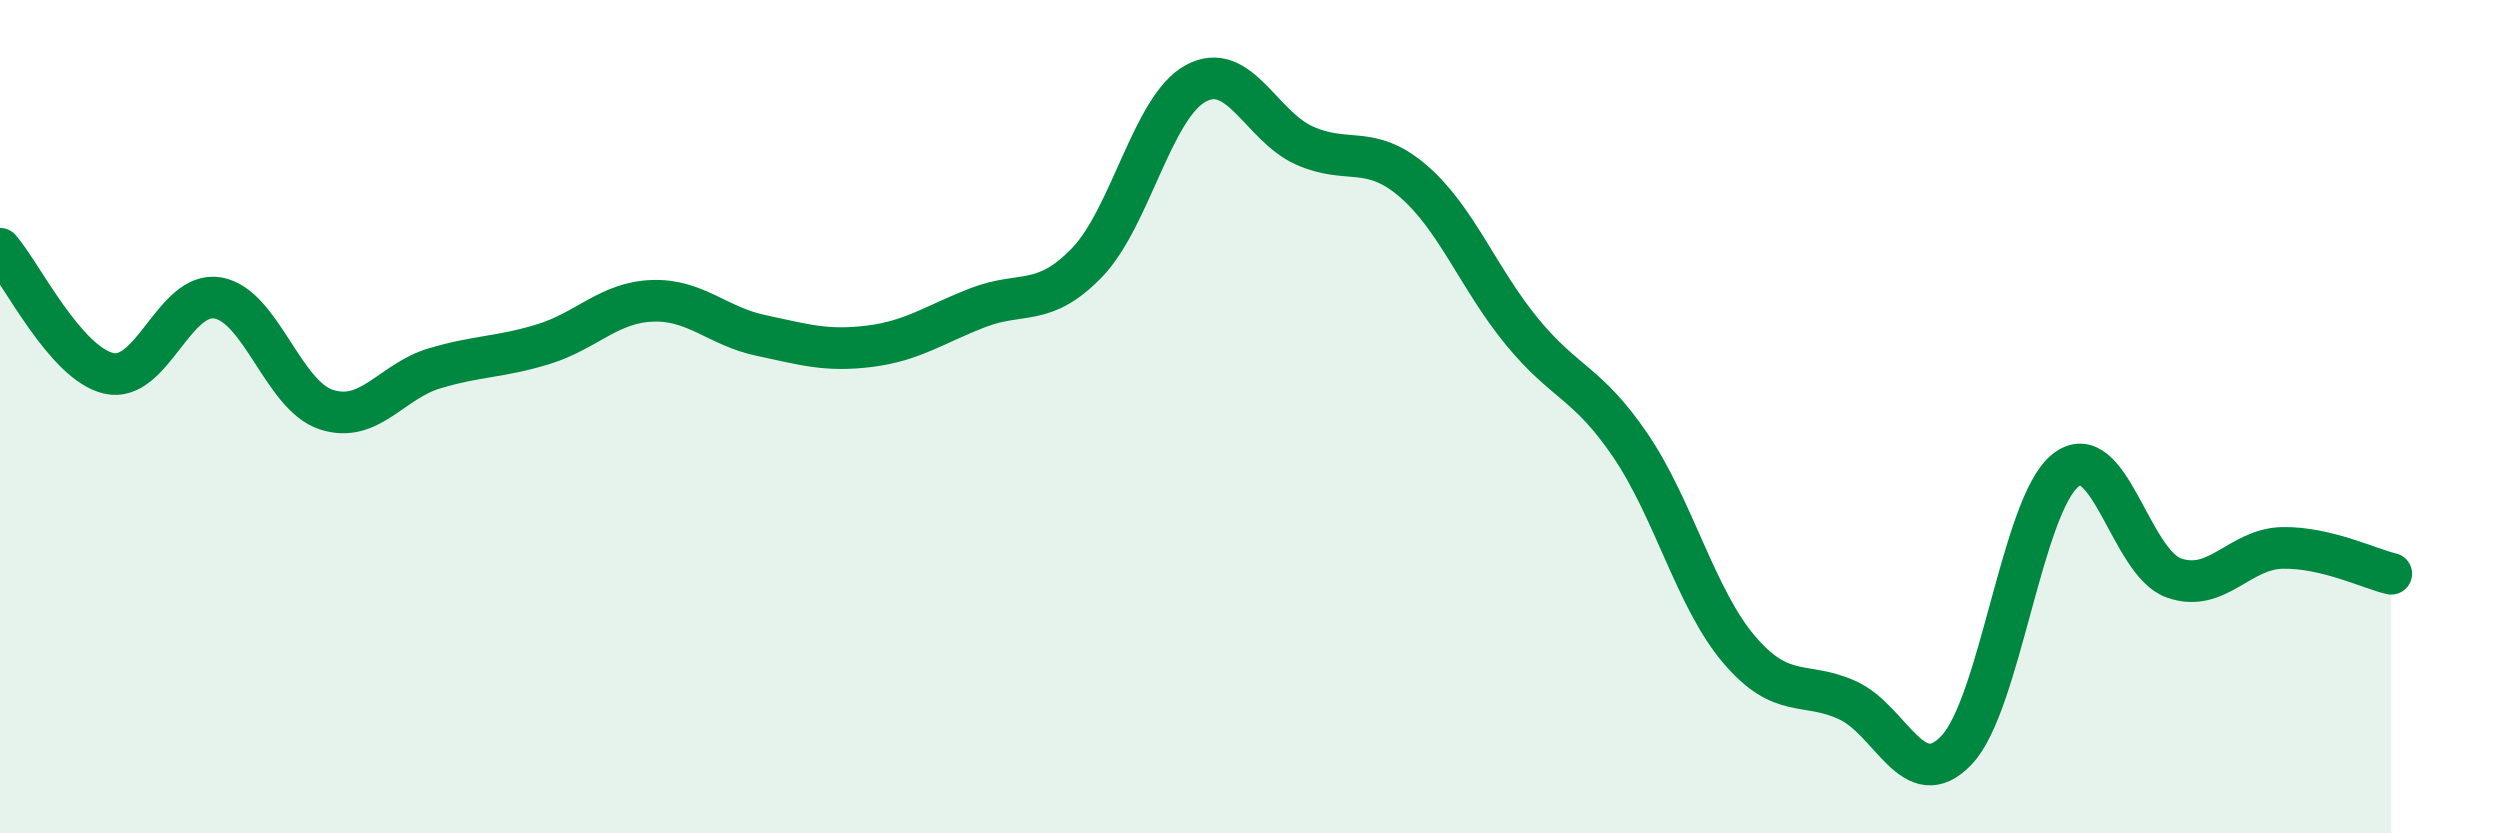
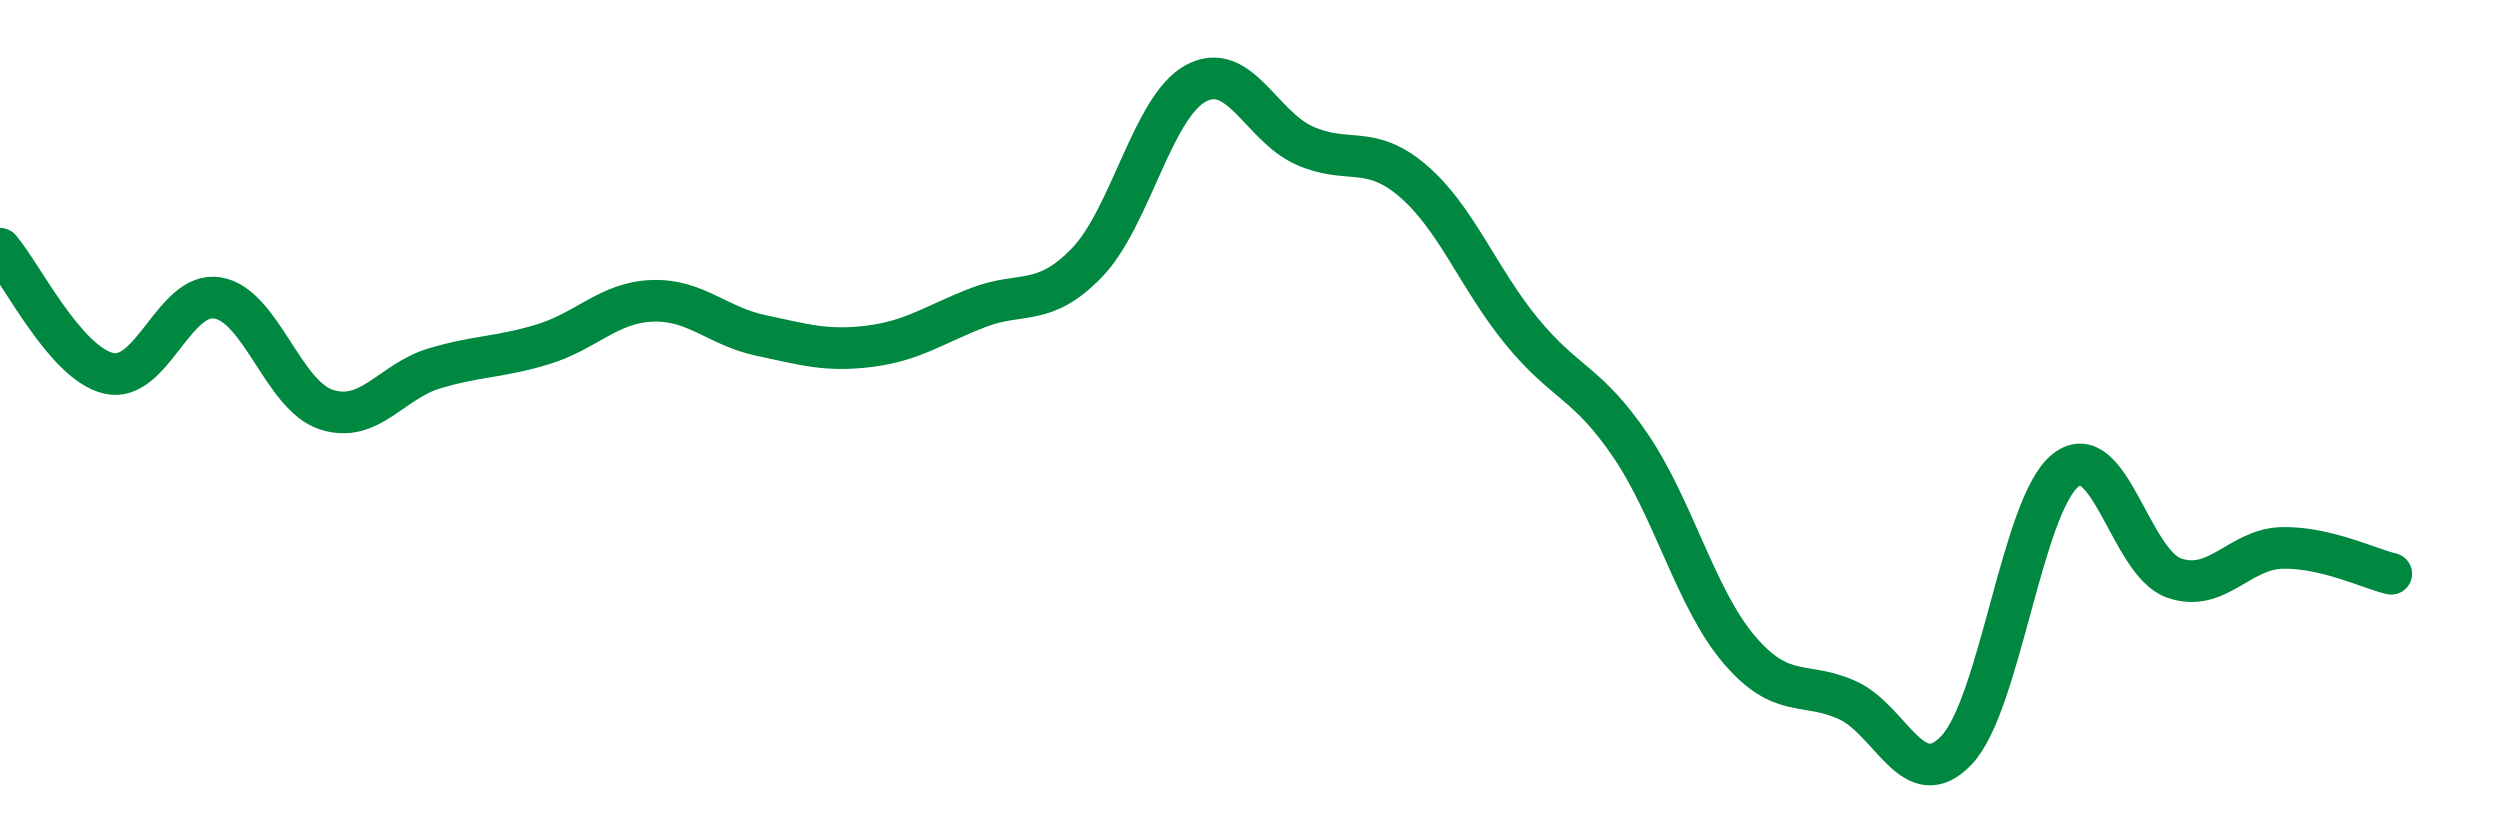
<svg xmlns="http://www.w3.org/2000/svg" width="60" height="20" viewBox="0 0 60 20">
-   <path d="M 0,5.97 C 0.52,6.57 1.57,8.72 2.61,8.96 C 3.65,9.2 4.18,6.98 5.22,7.15 C 6.26,7.32 6.79,9.49 7.83,9.83 C 8.87,10.17 9.39,9.15 10.43,8.84 C 11.47,8.53 12,8.58 13.04,8.26 C 14.08,7.94 14.61,7.26 15.65,7.22 C 16.69,7.18 17.22,7.83 18.26,8.05 C 19.3,8.27 19.83,8.44 20.87,8.31 C 21.91,8.18 22.44,7.78 23.48,7.38 C 24.52,6.98 25.05,7.38 26.09,6.3 C 27.13,5.22 27.66,2.56 28.7,2 C 29.74,1.44 30.26,3.02 31.3,3.49 C 32.34,3.96 32.87,3.45 33.91,4.34 C 34.95,5.23 35.48,6.68 36.52,7.95 C 37.56,9.22 38.09,9.16 39.13,10.69 C 40.17,12.22 40.7,14.37 41.74,15.59 C 42.78,16.81 43.31,16.33 44.35,16.81 C 45.39,17.29 45.92,19.1 46.96,18 C 48,16.9 48.53,12.12 49.57,11.29 C 50.61,10.46 51.13,13.5 52.17,13.87 C 53.21,14.24 53.74,13.17 54.78,13.15 C 55.82,13.13 56.87,13.65 57.39,13.77L57.39 20L0 20Z" fill="#008740" opacity="0.1" stroke-linecap="round" stroke-linejoin="round" />
  <path d="M 0,5.97 C 0.52,6.57 1.57,8.72 2.61,8.96 C 3.65,9.2 4.18,6.98 5.22,7.15 C 6.26,7.32 6.79,9.49 7.83,9.83 C 8.87,10.17 9.39,9.15 10.43,8.84 C 11.47,8.53 12,8.58 13.04,8.26 C 14.08,7.94 14.61,7.26 15.65,7.22 C 16.69,7.18 17.22,7.83 18.26,8.05 C 19.3,8.27 19.83,8.44 20.87,8.31 C 21.91,8.18 22.44,7.78 23.48,7.38 C 24.52,6.98 25.05,7.38 26.09,6.3 C 27.13,5.22 27.66,2.56 28.7,2 C 29.74,1.44 30.26,3.02 31.3,3.49 C 32.34,3.96 32.87,3.45 33.91,4.34 C 34.95,5.23 35.48,6.68 36.52,7.95 C 37.56,9.22 38.09,9.16 39.13,10.69 C 40.17,12.22 40.7,14.37 41.74,15.59 C 42.78,16.81 43.31,16.33 44.35,16.81 C 45.39,17.29 45.92,19.1 46.96,18 C 48,16.9 48.53,12.12 49.57,11.29 C 50.61,10.46 51.13,13.5 52.17,13.87 C 53.21,14.24 53.74,13.17 54.78,13.15 C 55.82,13.13 56.87,13.65 57.39,13.77" stroke="#008740" stroke-width="1" fill="none" stroke-linecap="round" stroke-linejoin="round" />
</svg>